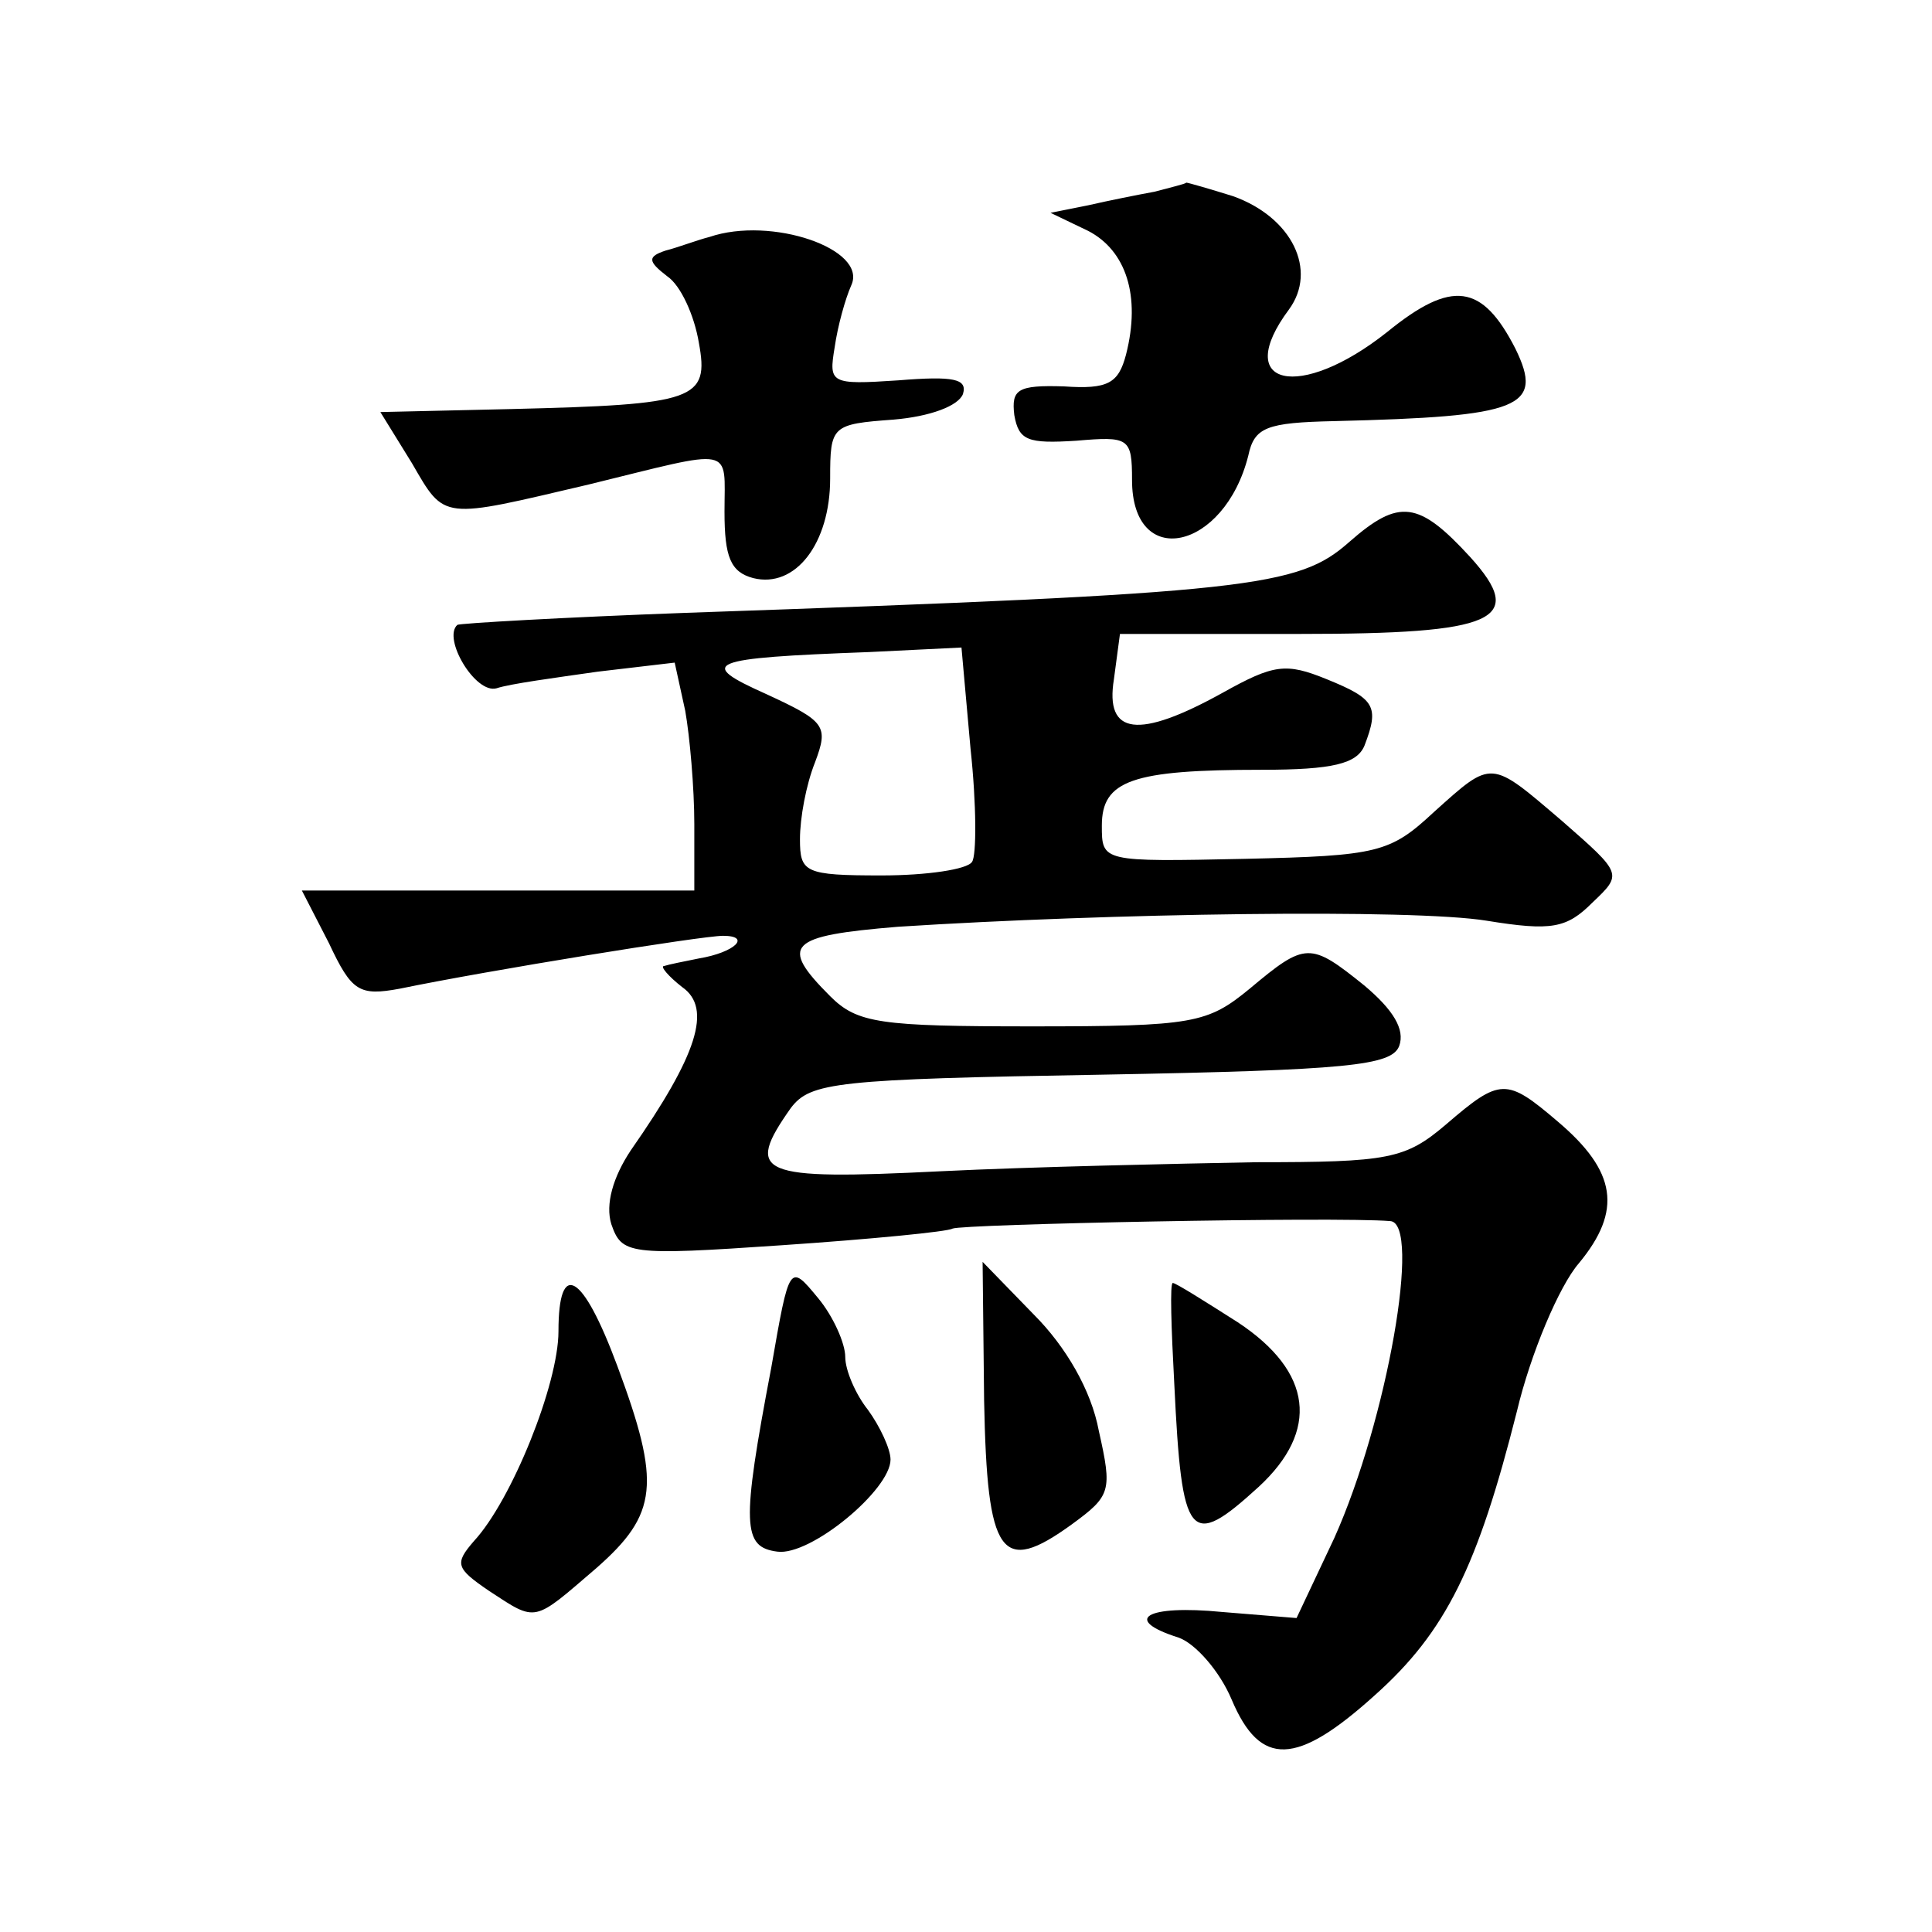
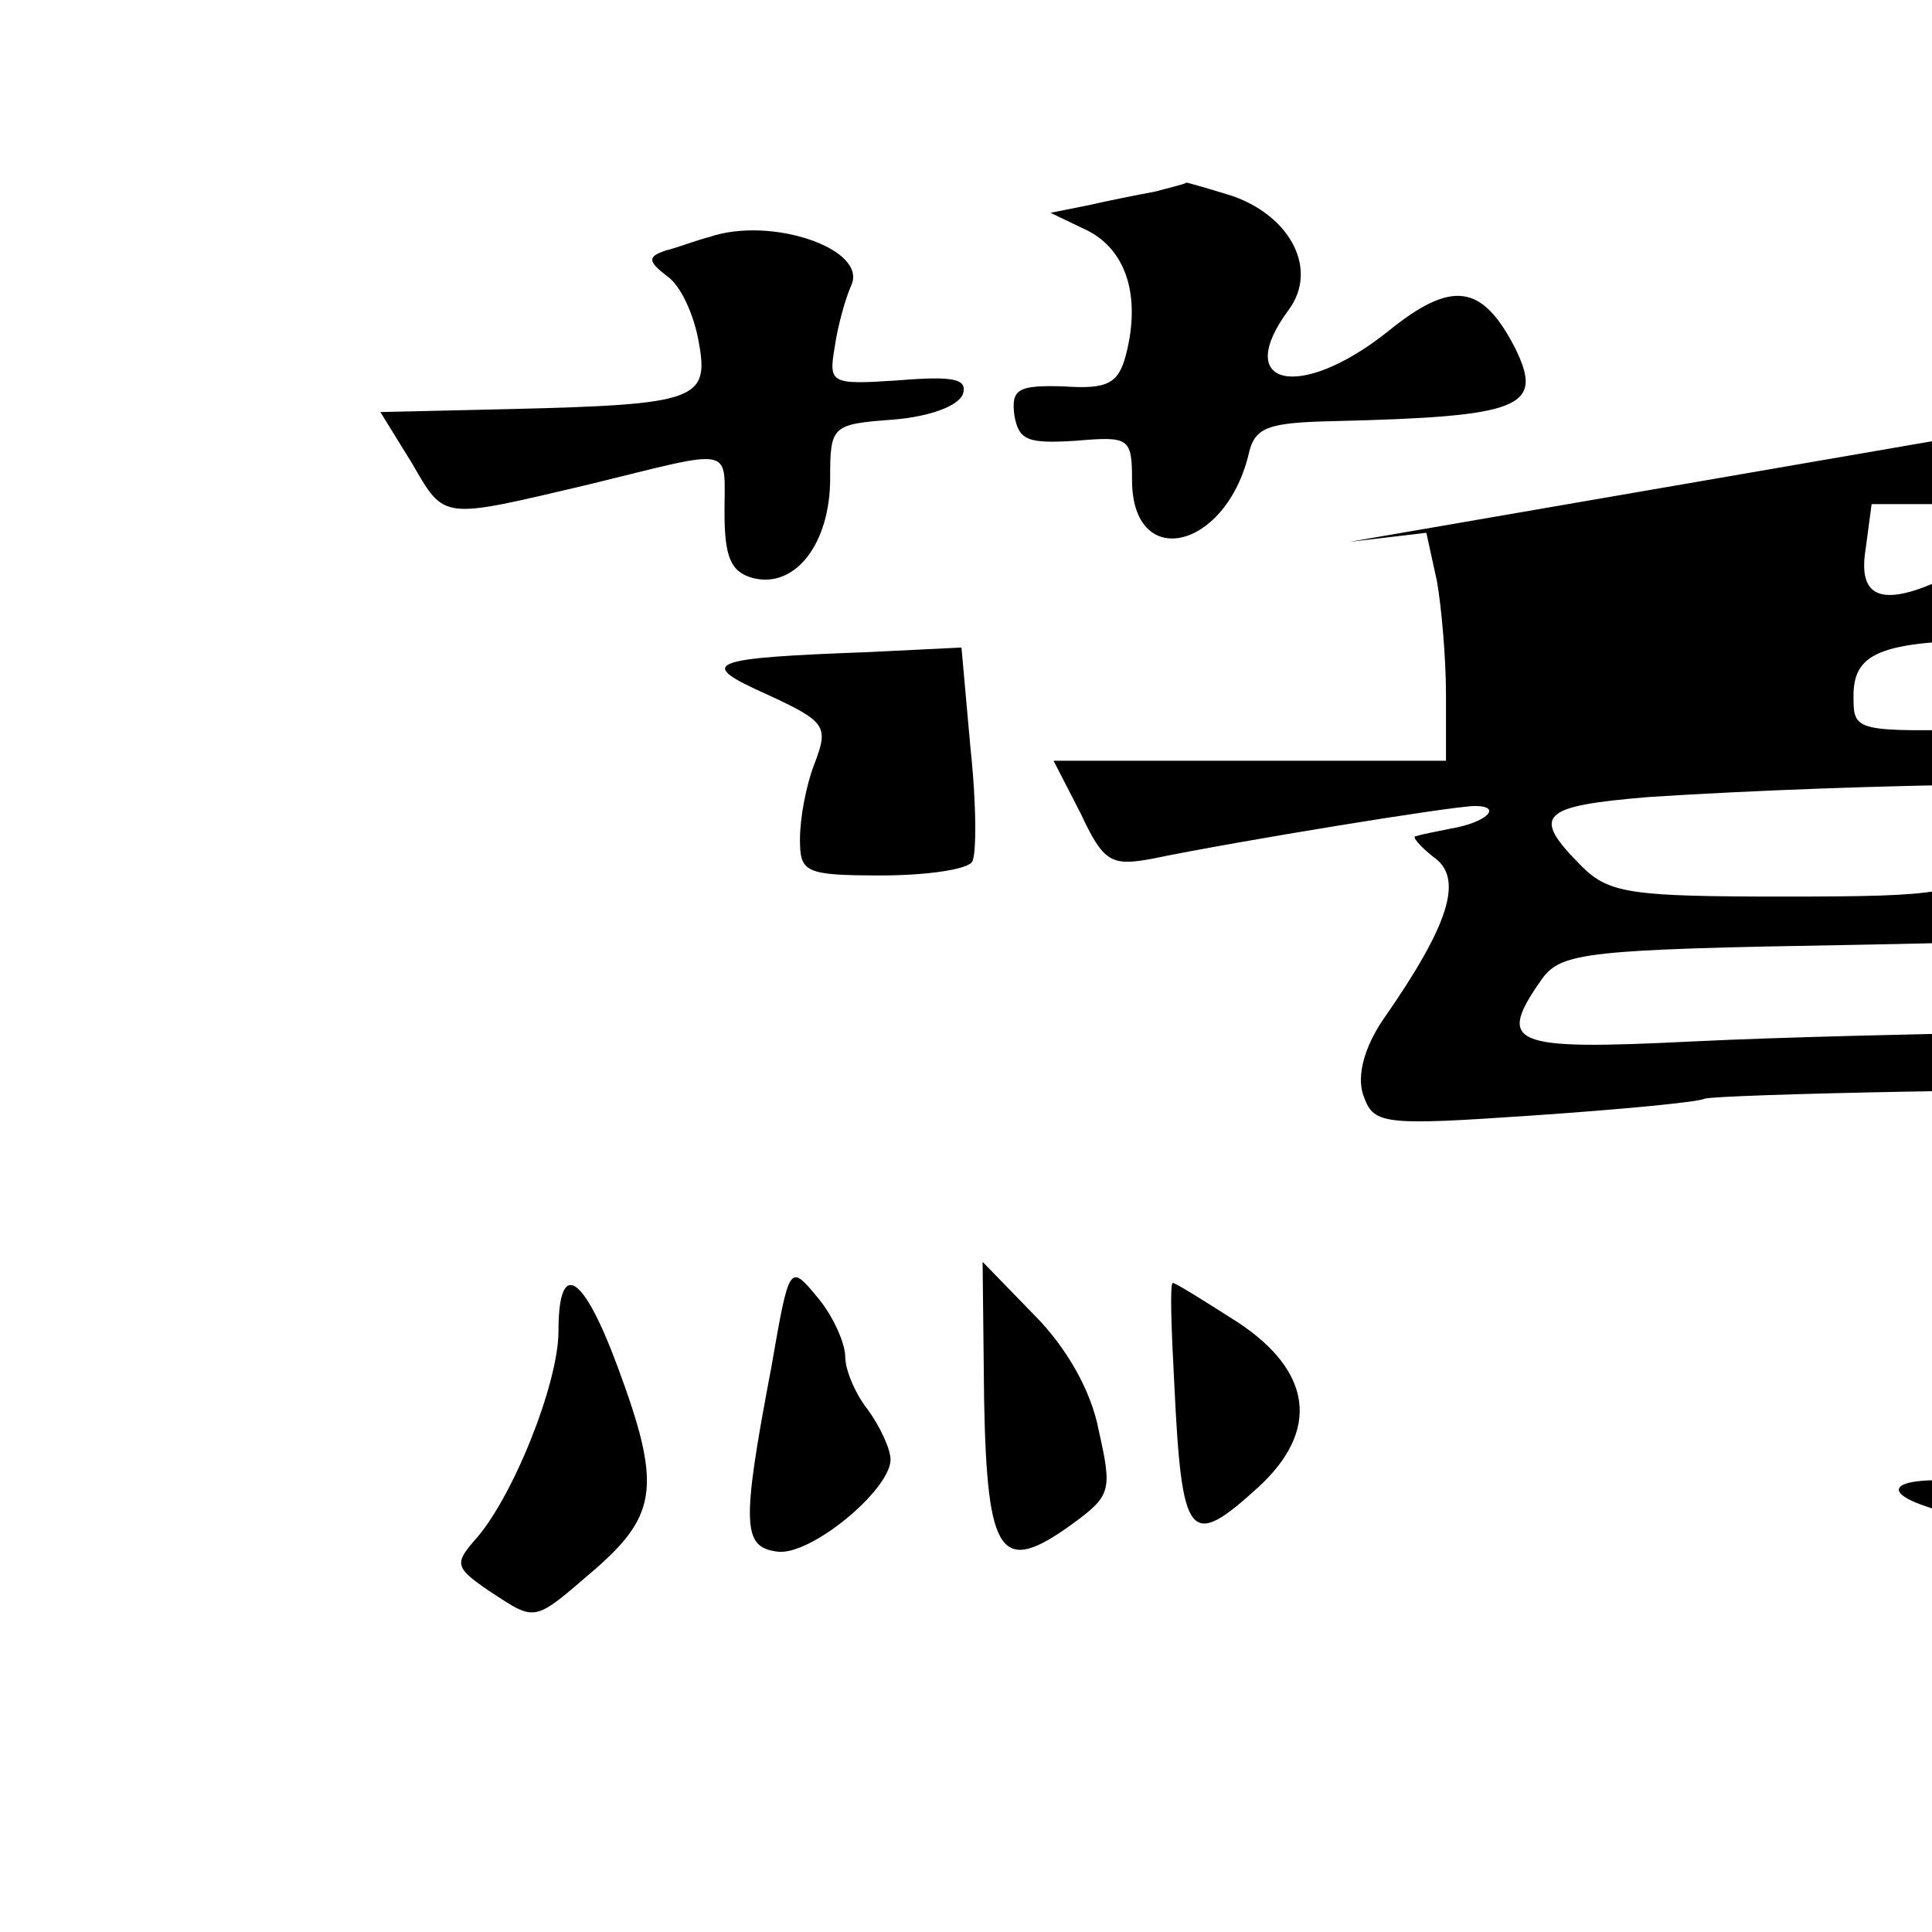
<svg xmlns="http://www.w3.org/2000/svg" version="1.0" width="128pt" height="128pt" viewBox="0 0 128 128" preserveAspectRatio="xMidYMid meet">
  <g transform="translate(0,128) scale(0.1,-0.1)" fill="#0" stroke="none">
-     <path d="M765 1153 c-11 -2 -31 -6 -44 -9 l-25 -5 25 -12 c25 -13 35 -43 25 -82 -5 -19 -12 -23 -41 -21 -31 1 -35 -2 -33 -19 3 -17 9 -19 41 -17 35 3 37 2 37 -26 0 -60 61 -47 77 16 4 19 12 22 57 23 124 3 139 9 120 48 -22 43 -42 46 -85 11 -58 -46 -103 -36 -65 15 19 26 2 61 -37 75 -16 5 -30 9 -31 9 -1 -1 -10 -3 -21 -6z M470 1123 c-8 -2 -21 -7 -29 -9 -12 -4 -12 -7 1 -17 9 -6 18 -26 21 -44 7 -38 -2 -41 -124 -44 l-87 -2 21 -34 c22 -38 19 -37 117 -14 98 24 90 26 90 -18 0 -30 4 -40 19 -44 28 -7 51 23 51 66 0 35 1 36 42 39 24 2 43 9 46 17 3 10 -6 12 -43 9 -45 -3 -46 -2 -42 22 2 14 7 32 11 41 11 24 -53 46 -94 32z M894 921 c-34 -30 -63 -34 -439 -47 -82 -3 -151 -7 -152 -8 -10 -9 12 -46 26 -42 9 3 39 7 67 11 l51 6 7 -32 c3 -17 6 -51 6 -75 l0 -44 -130 0 -130 0 18 -35 c15 -32 20 -35 47 -30 58 12 200 35 214 35 19 0 8 -11 -16 -15 -10 -2 -20 -4 -23 -5 -3 0 3 -7 12 -14 20 -14 10 -45 -34 -108 -12 -18 -17 -36 -13 -49 7 -20 11 -21 113 -14 59 4 110 9 113 11 6 3 254 8 290 5 21 -1 -2 -132 -37 -210 l-25 -53 -49 4 c-51 5 -67 -5 -29 -17 11 -4 27 -22 35 -41 19 -45 43 -44 95 3 47 42 68 85 94 188 9 38 28 83 41 98 29 35 25 61 -14 94 -34 29 -38 29 -74 -2 -27 -23 -38 -25 -126 -25 -53 -1 -148 -3 -209 -6 -121 -6 -130 -2 -99 42 13 17 30 19 206 22 163 3 192 6 197 19 4 11 -4 24 -23 40 -36 29 -39 29 -76 -2 -28 -23 -37 -25 -144 -25 -101 0 -116 2 -134 20 -34 34 -28 40 45 46 140 9 341 12 390 4 43 -7 53 -5 70 12 20 19 20 19 -20 54 -48 41 -46 41 -85 6 -29 -27 -37 -29 -125 -31 -95 -2 -95 -2 -95 22 0 30 20 37 106 37 47 0 63 4 68 16 10 26 7 31 -25 44 -27 11 -35 10 -69 -9 -56 -31 -78 -28 -72 9 l4 30 119 0 c130 0 151 9 113 51 -34 37 -47 39 -80 10z m-251 -137 c4 -37 4 -71 1 -75 -3 -5 -30 -9 -60 -9 -51 0 -54 2 -54 24 0 14 4 36 10 51 9 24 7 27 -32 45 -47 21 -40 24 68 28 l61 3 6 -67z M511 374 c-20 -105 -19 -119 4 -122 22 -3 75 41 75 61 0 7 -7 22 -15 33 -8 10 -15 26 -15 35 0 9 -8 27 -18 39 -19 23 -19 23 -31 -46z M652 352 c2 -103 11 -116 58 -82 26 19 27 22 18 62 -5 27 -22 56 -43 77 l-34 35 1 -92z M370 398 c0 -35 -31 -112 -56 -139 -13 -15 -12 -18 10 -33 32 -21 29 -21 71 15 41 36 43 56 14 134 -23 62 -39 71 -39 23z M778 363 c5 -104 10 -110 56 -68 40 37 36 76 -14 109 -22 14 -41 26 -43 26 -2 0 -1 -30 1 -67z" />
+     <path d="M765 1153 c-11 -2 -31 -6 -44 -9 l-25 -5 25 -12 c25 -13 35 -43 25 -82 -5 -19 -12 -23 -41 -21 -31 1 -35 -2 -33 -19 3 -17 9 -19 41 -17 35 3 37 2 37 -26 0 -60 61 -47 77 16 4 19 12 22 57 23 124 3 139 9 120 48 -22 43 -42 46 -85 11 -58 -46 -103 -36 -65 15 19 26 2 61 -37 75 -16 5 -30 9 -31 9 -1 -1 -10 -3 -21 -6z M470 1123 c-8 -2 -21 -7 -29 -9 -12 -4 -12 -7 1 -17 9 -6 18 -26 21 -44 7 -38 -2 -41 -124 -44 l-87 -2 21 -34 c22 -38 19 -37 117 -14 98 24 90 26 90 -18 0 -30 4 -40 19 -44 28 -7 51 23 51 66 0 35 1 36 42 39 24 2 43 9 46 17 3 10 -6 12 -43 9 -45 -3 -46 -2 -42 22 2 14 7 32 11 41 11 24 -53 46 -94 32z M894 921 l51 6 7 -32 c3 -17 6 -51 6 -75 l0 -44 -130 0 -130 0 18 -35 c15 -32 20 -35 47 -30 58 12 200 35 214 35 19 0 8 -11 -16 -15 -10 -2 -20 -4 -23 -5 -3 0 3 -7 12 -14 20 -14 10 -45 -34 -108 -12 -18 -17 -36 -13 -49 7 -20 11 -21 113 -14 59 4 110 9 113 11 6 3 254 8 290 5 21 -1 -2 -132 -37 -210 l-25 -53 -49 4 c-51 5 -67 -5 -29 -17 11 -4 27 -22 35 -41 19 -45 43 -44 95 3 47 42 68 85 94 188 9 38 28 83 41 98 29 35 25 61 -14 94 -34 29 -38 29 -74 -2 -27 -23 -38 -25 -126 -25 -53 -1 -148 -3 -209 -6 -121 -6 -130 -2 -99 42 13 17 30 19 206 22 163 3 192 6 197 19 4 11 -4 24 -23 40 -36 29 -39 29 -76 -2 -28 -23 -37 -25 -144 -25 -101 0 -116 2 -134 20 -34 34 -28 40 45 46 140 9 341 12 390 4 43 -7 53 -5 70 12 20 19 20 19 -20 54 -48 41 -46 41 -85 6 -29 -27 -37 -29 -125 -31 -95 -2 -95 -2 -95 22 0 30 20 37 106 37 47 0 63 4 68 16 10 26 7 31 -25 44 -27 11 -35 10 -69 -9 -56 -31 -78 -28 -72 9 l4 30 119 0 c130 0 151 9 113 51 -34 37 -47 39 -80 10z m-251 -137 c4 -37 4 -71 1 -75 -3 -5 -30 -9 -60 -9 -51 0 -54 2 -54 24 0 14 4 36 10 51 9 24 7 27 -32 45 -47 21 -40 24 68 28 l61 3 6 -67z M511 374 c-20 -105 -19 -119 4 -122 22 -3 75 41 75 61 0 7 -7 22 -15 33 -8 10 -15 26 -15 35 0 9 -8 27 -18 39 -19 23 -19 23 -31 -46z M652 352 c2 -103 11 -116 58 -82 26 19 27 22 18 62 -5 27 -22 56 -43 77 l-34 35 1 -92z M370 398 c0 -35 -31 -112 -56 -139 -13 -15 -12 -18 10 -33 32 -21 29 -21 71 15 41 36 43 56 14 134 -23 62 -39 71 -39 23z M778 363 c5 -104 10 -110 56 -68 40 37 36 76 -14 109 -22 14 -41 26 -43 26 -2 0 -1 -30 1 -67z" />
  </g>
</svg>